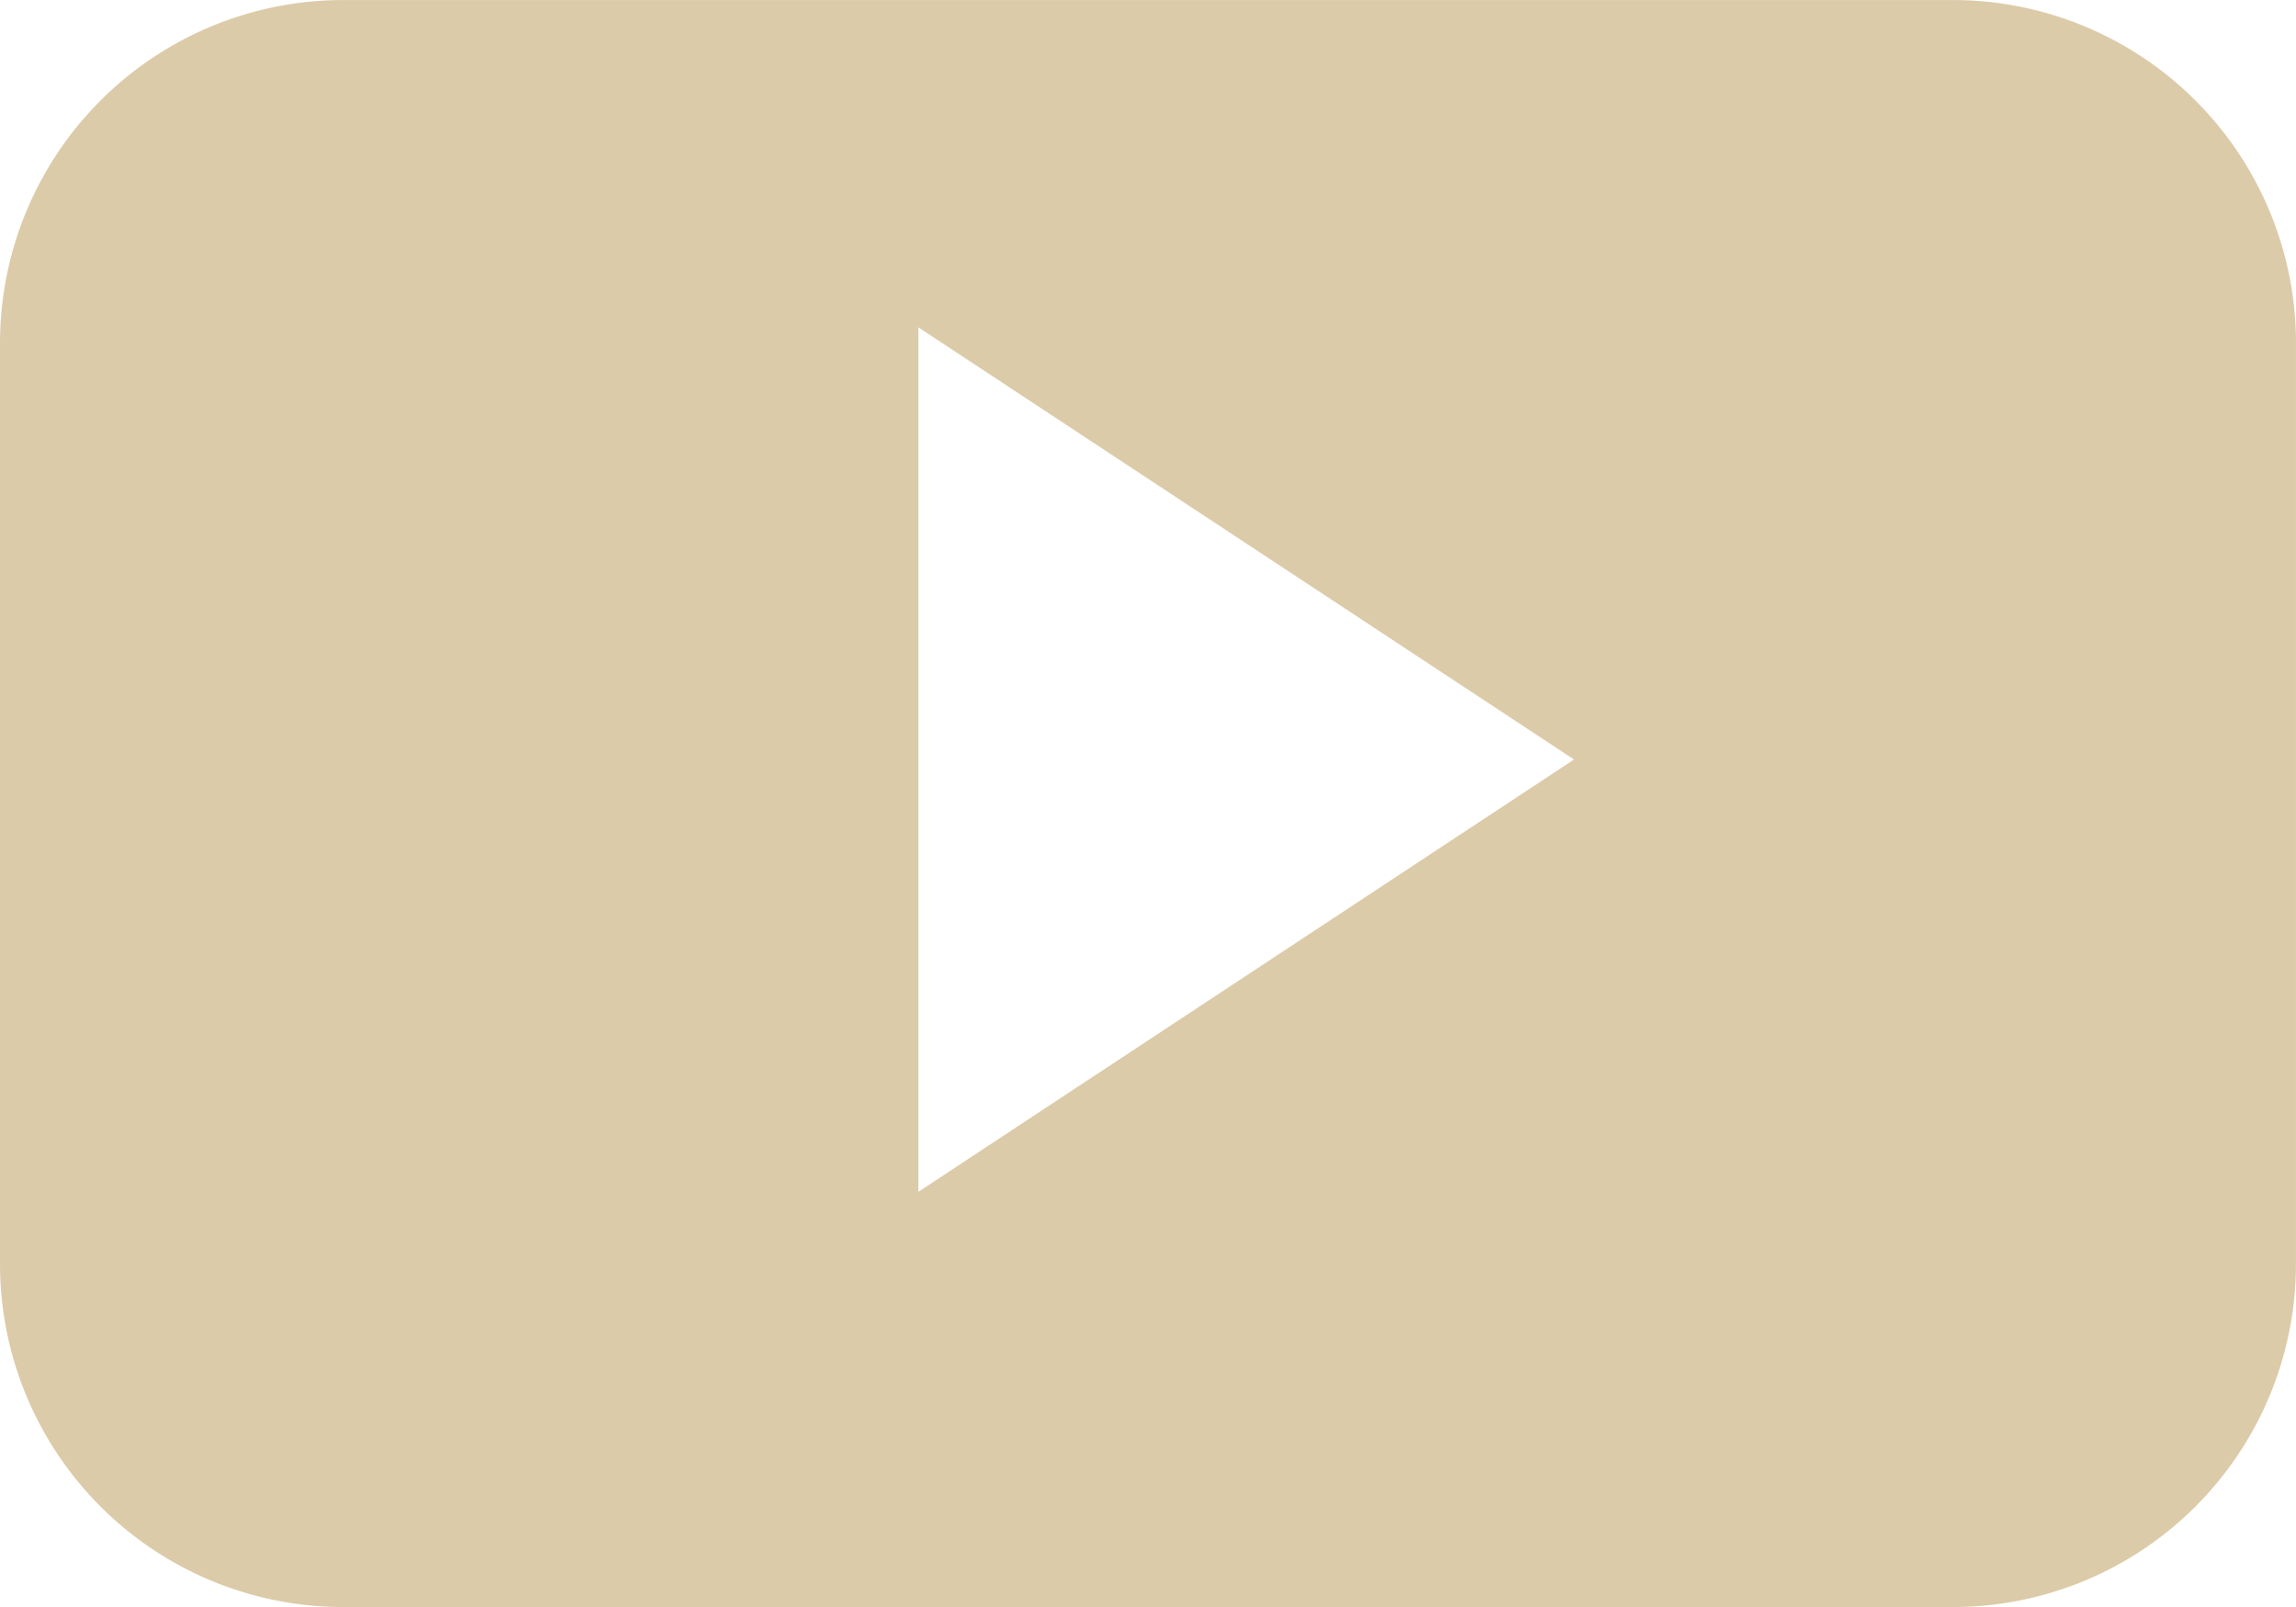
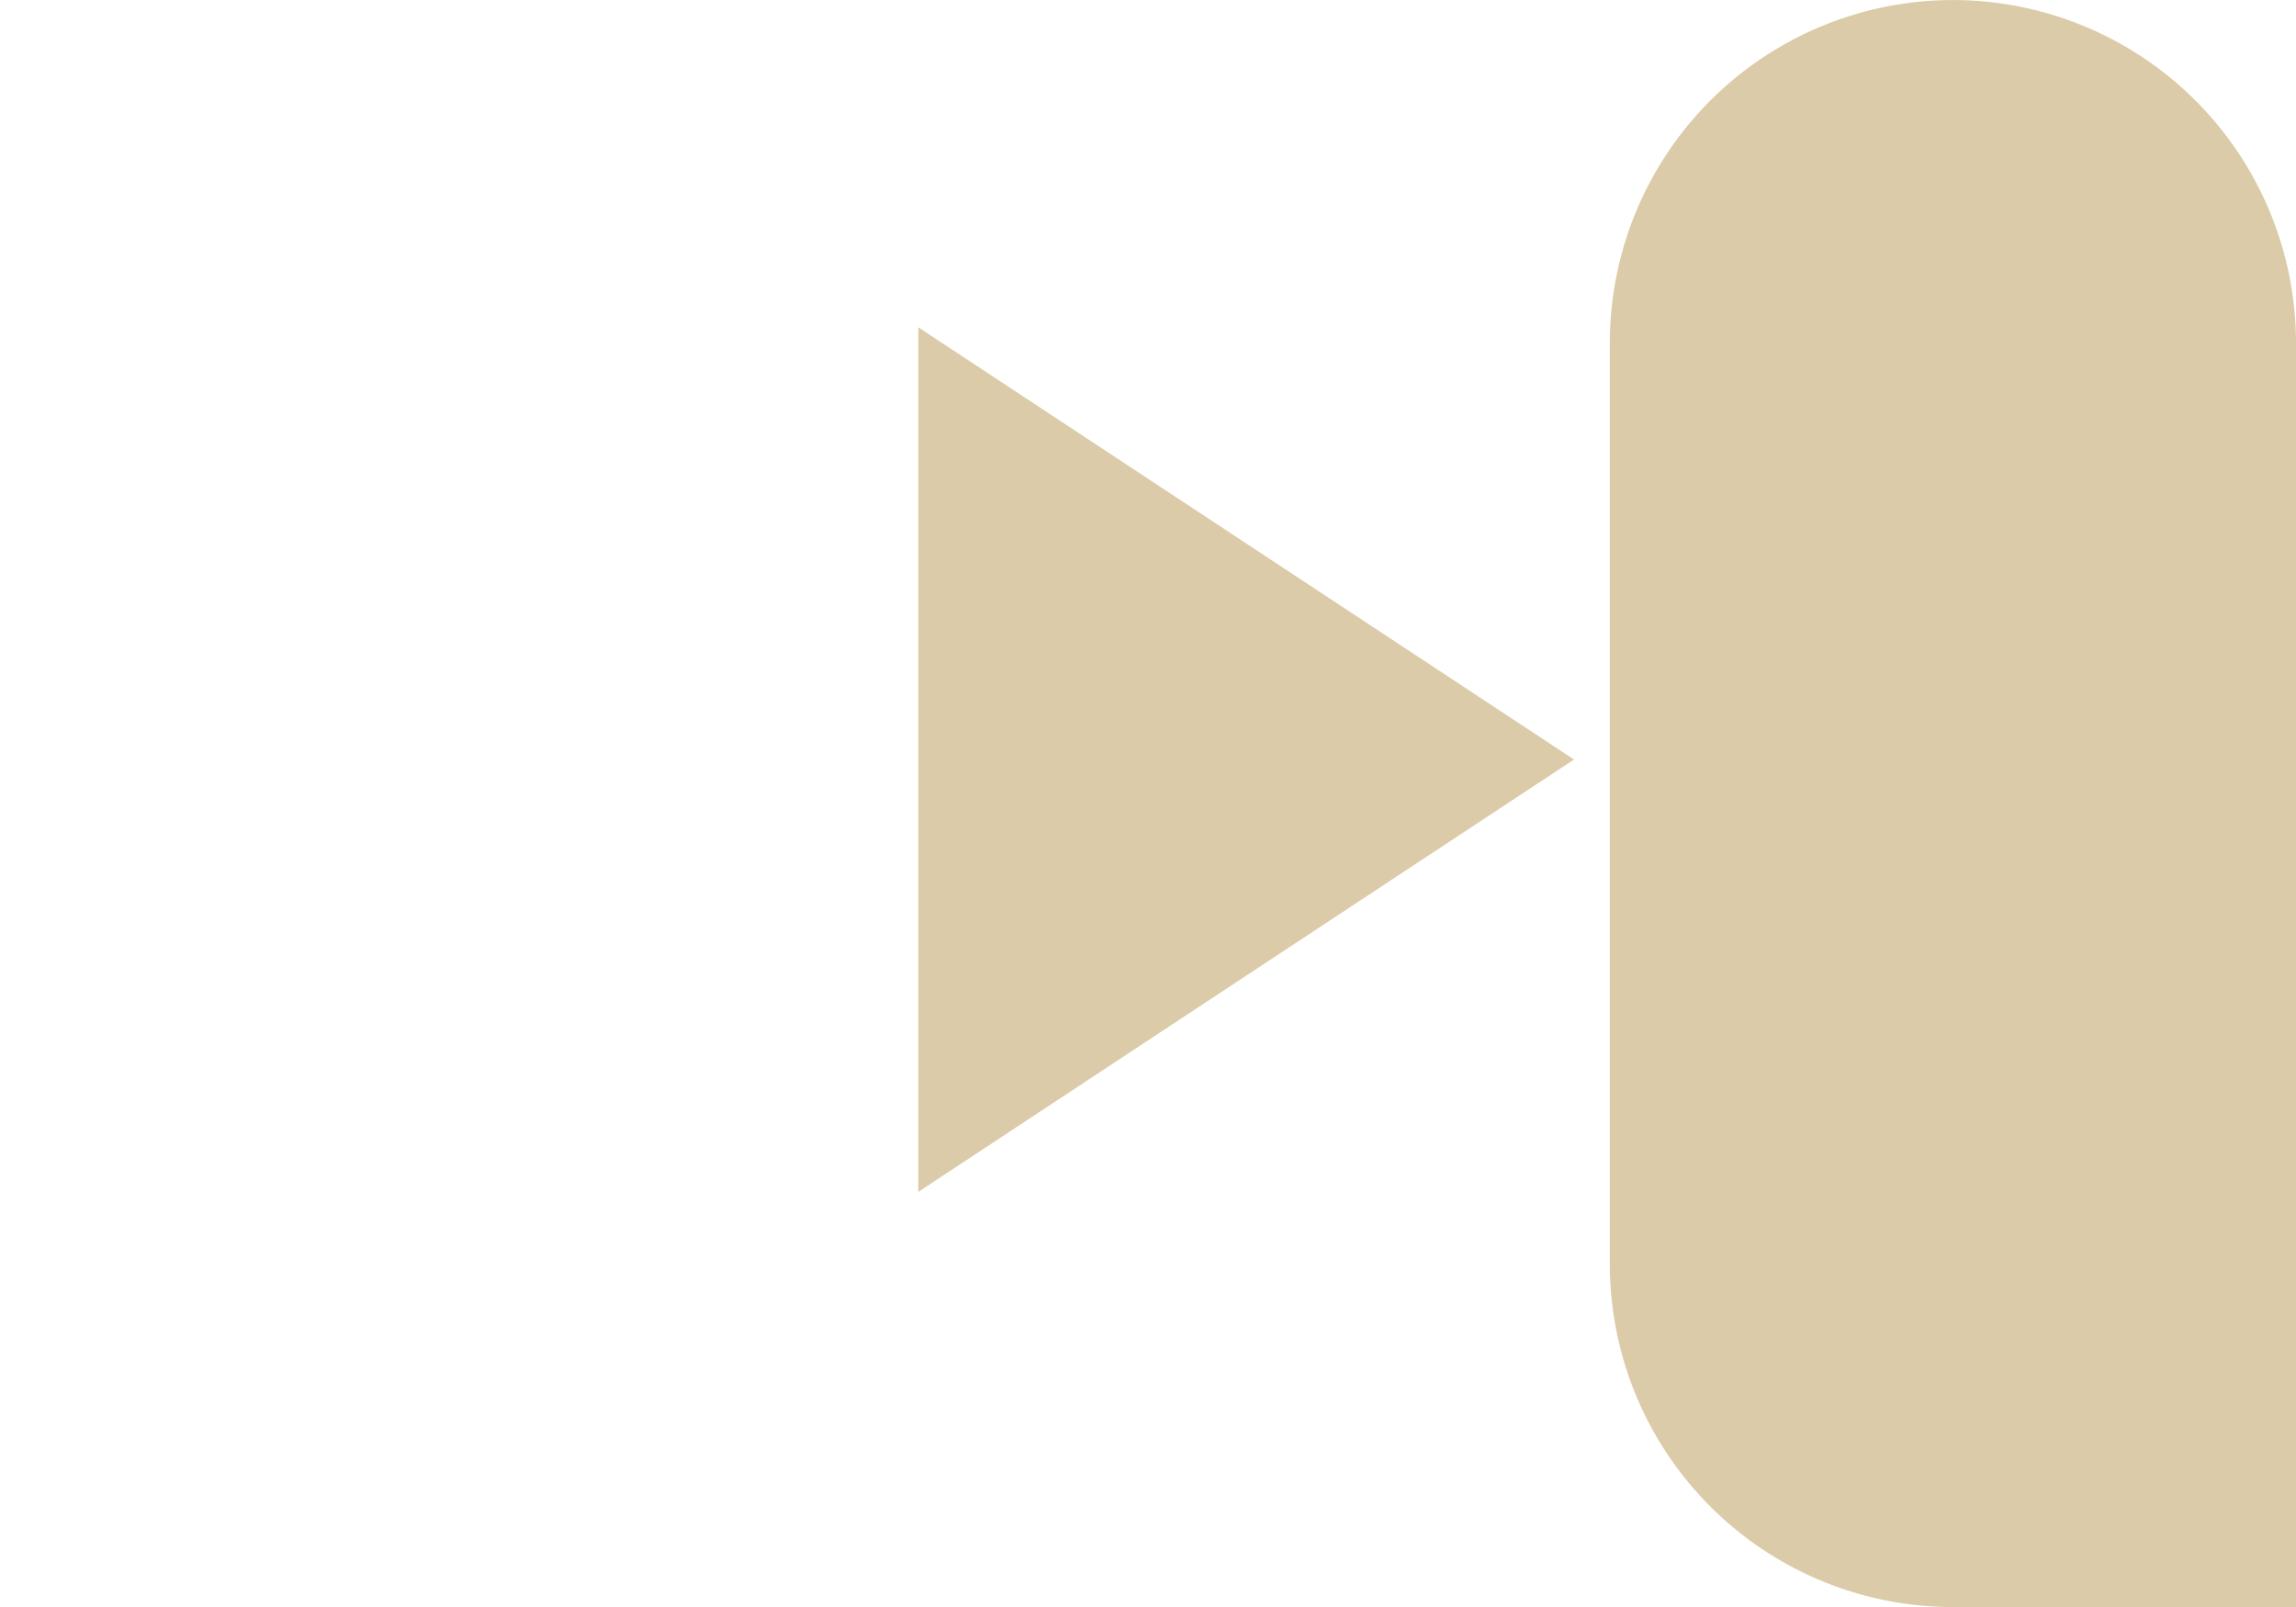
<svg xmlns="http://www.w3.org/2000/svg" width="55.401" height="38.781" viewBox="0 0 55.401 38.781">
-   <path d="M175.833,163.556a8.281,8.281,0,0,0-8.279-8.284H128.71a8.281,8.281,0,0,0-8.278,8.284v22.213a8.281,8.281,0,0,0,8.278,8.284h38.843a8.281,8.281,0,0,0,8.279-8.284V163.556Zm-33.242,20.477V163.17L158.412,173.6Z" transform="translate(-120.432 -155.271)" fill="#dccba9" />
+   <path d="M175.833,163.556a8.281,8.281,0,0,0-8.279-8.284a8.281,8.281,0,0,0-8.278,8.284v22.213a8.281,8.281,0,0,0,8.278,8.284h38.843a8.281,8.281,0,0,0,8.279-8.284V163.556Zm-33.242,20.477V163.17L158.412,173.6Z" transform="translate(-120.432 -155.271)" fill="#dccba9" />
</svg>